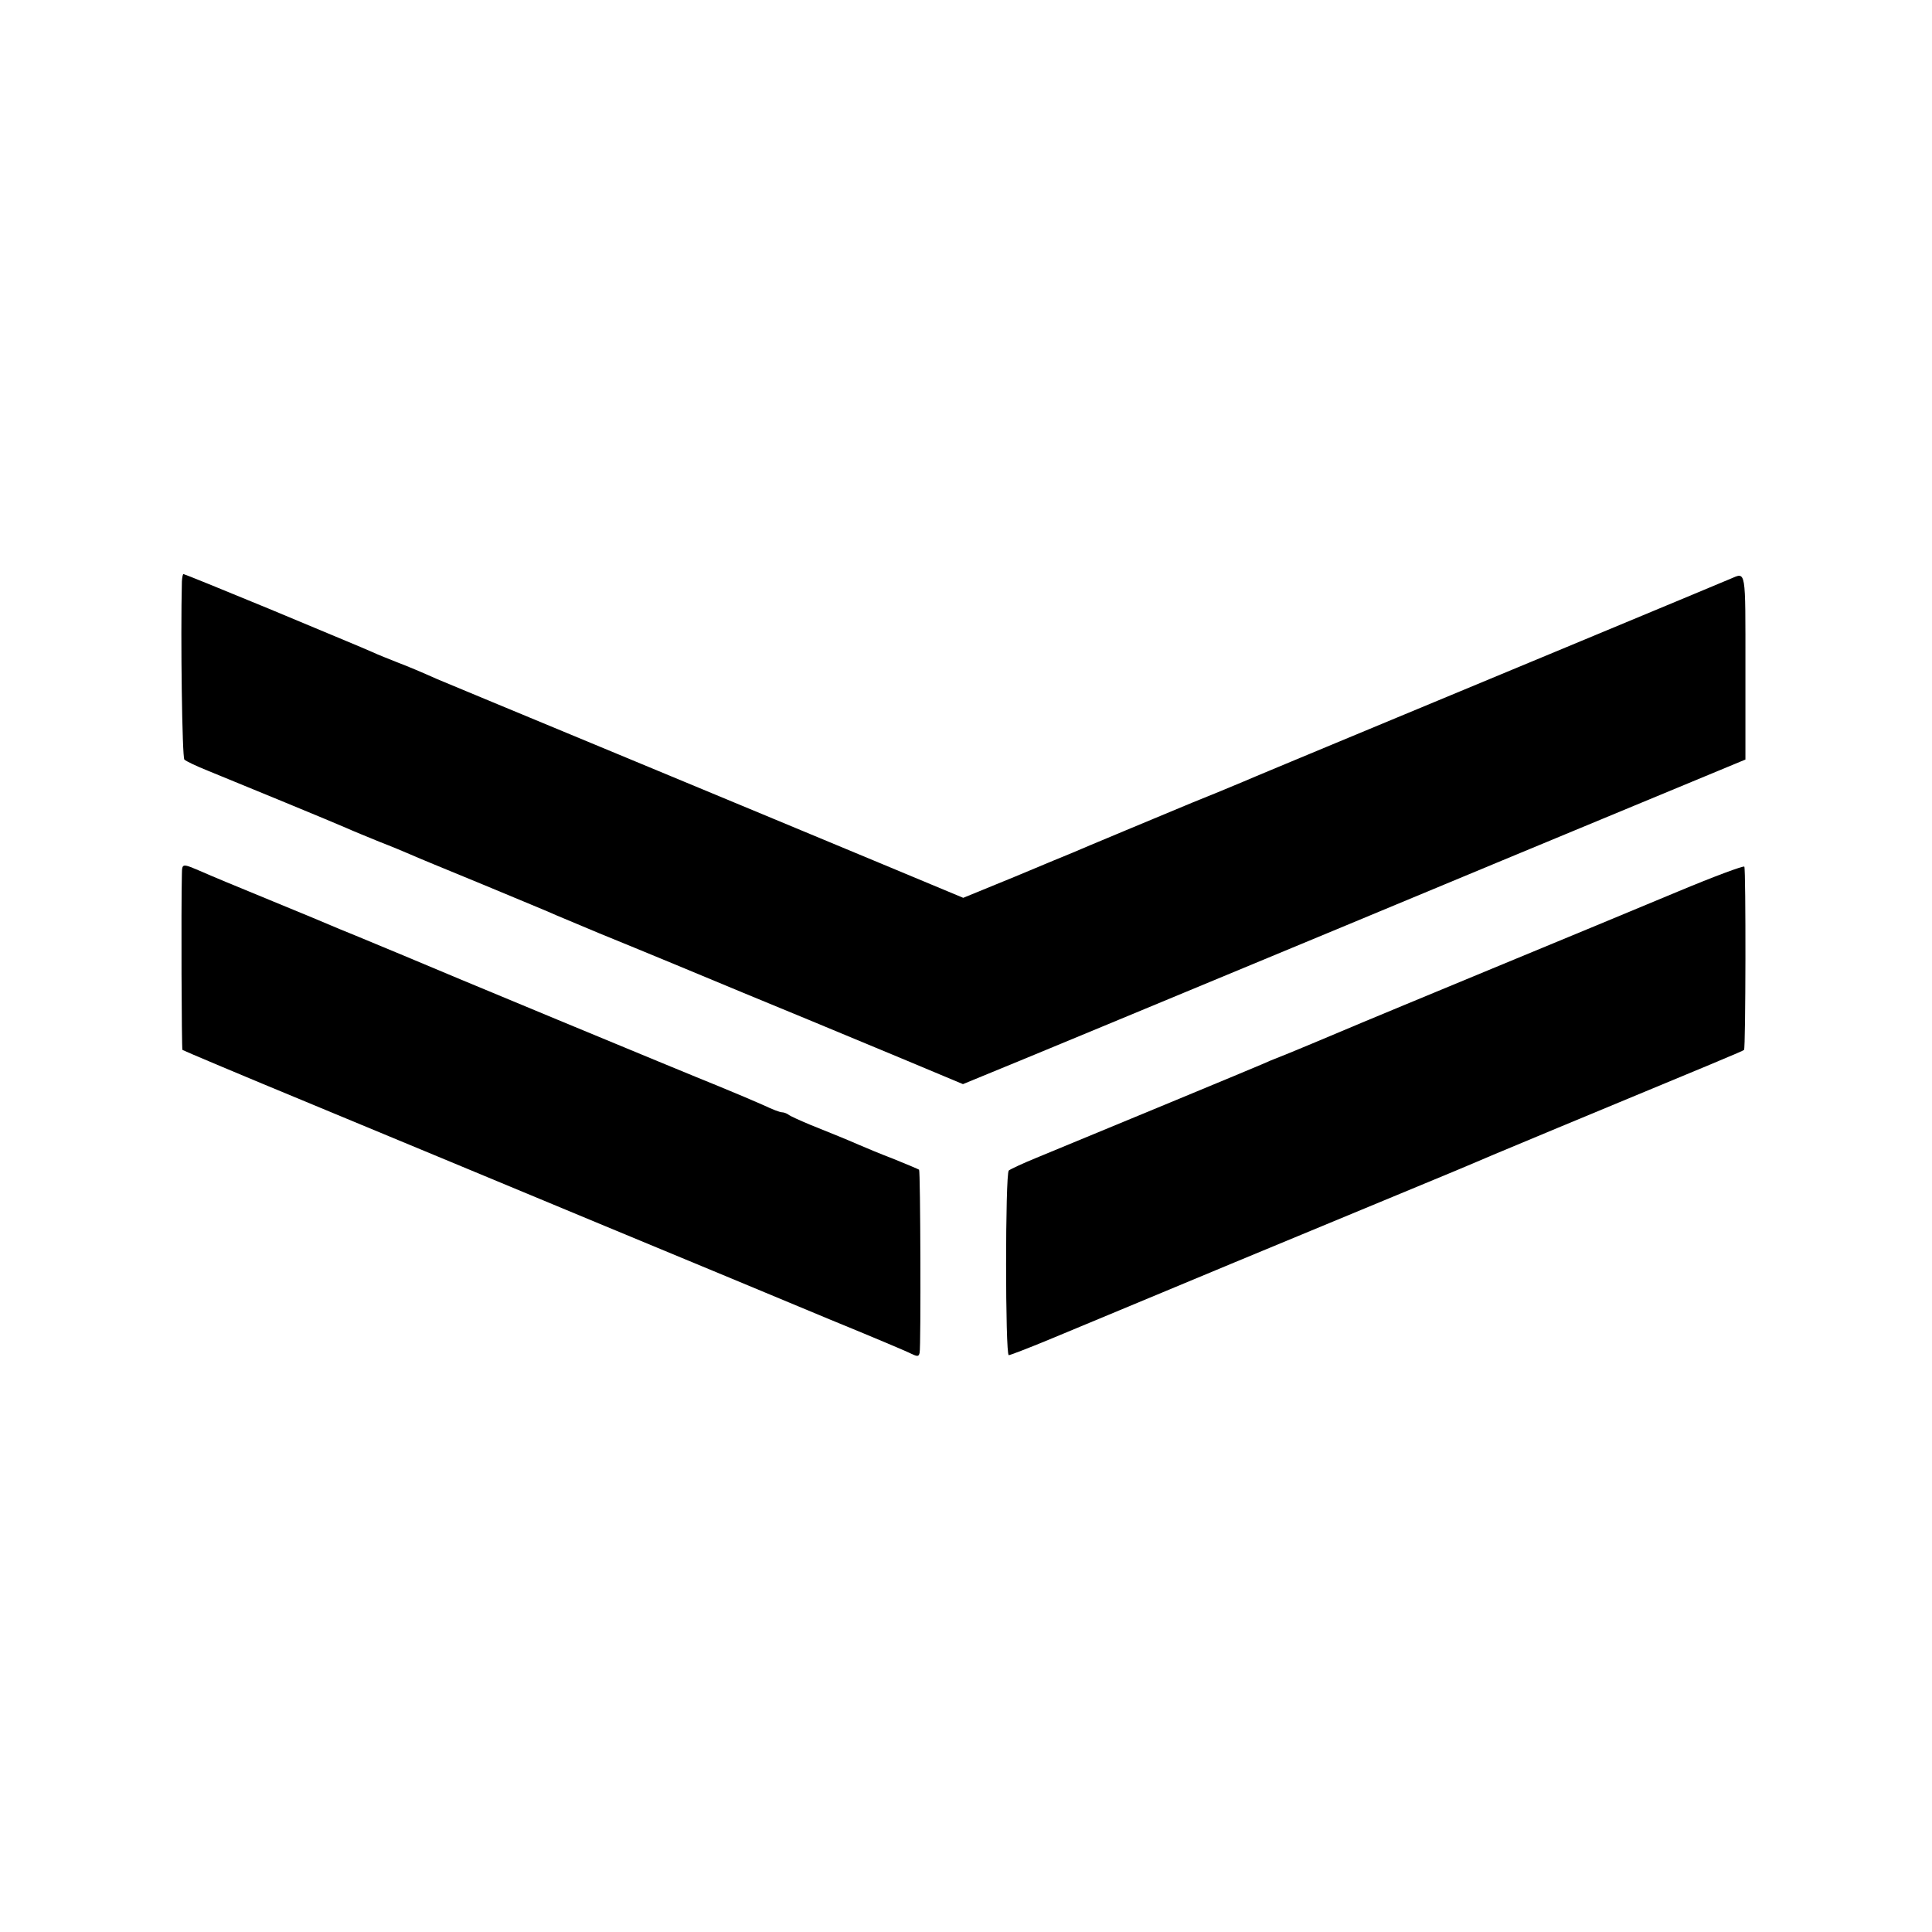
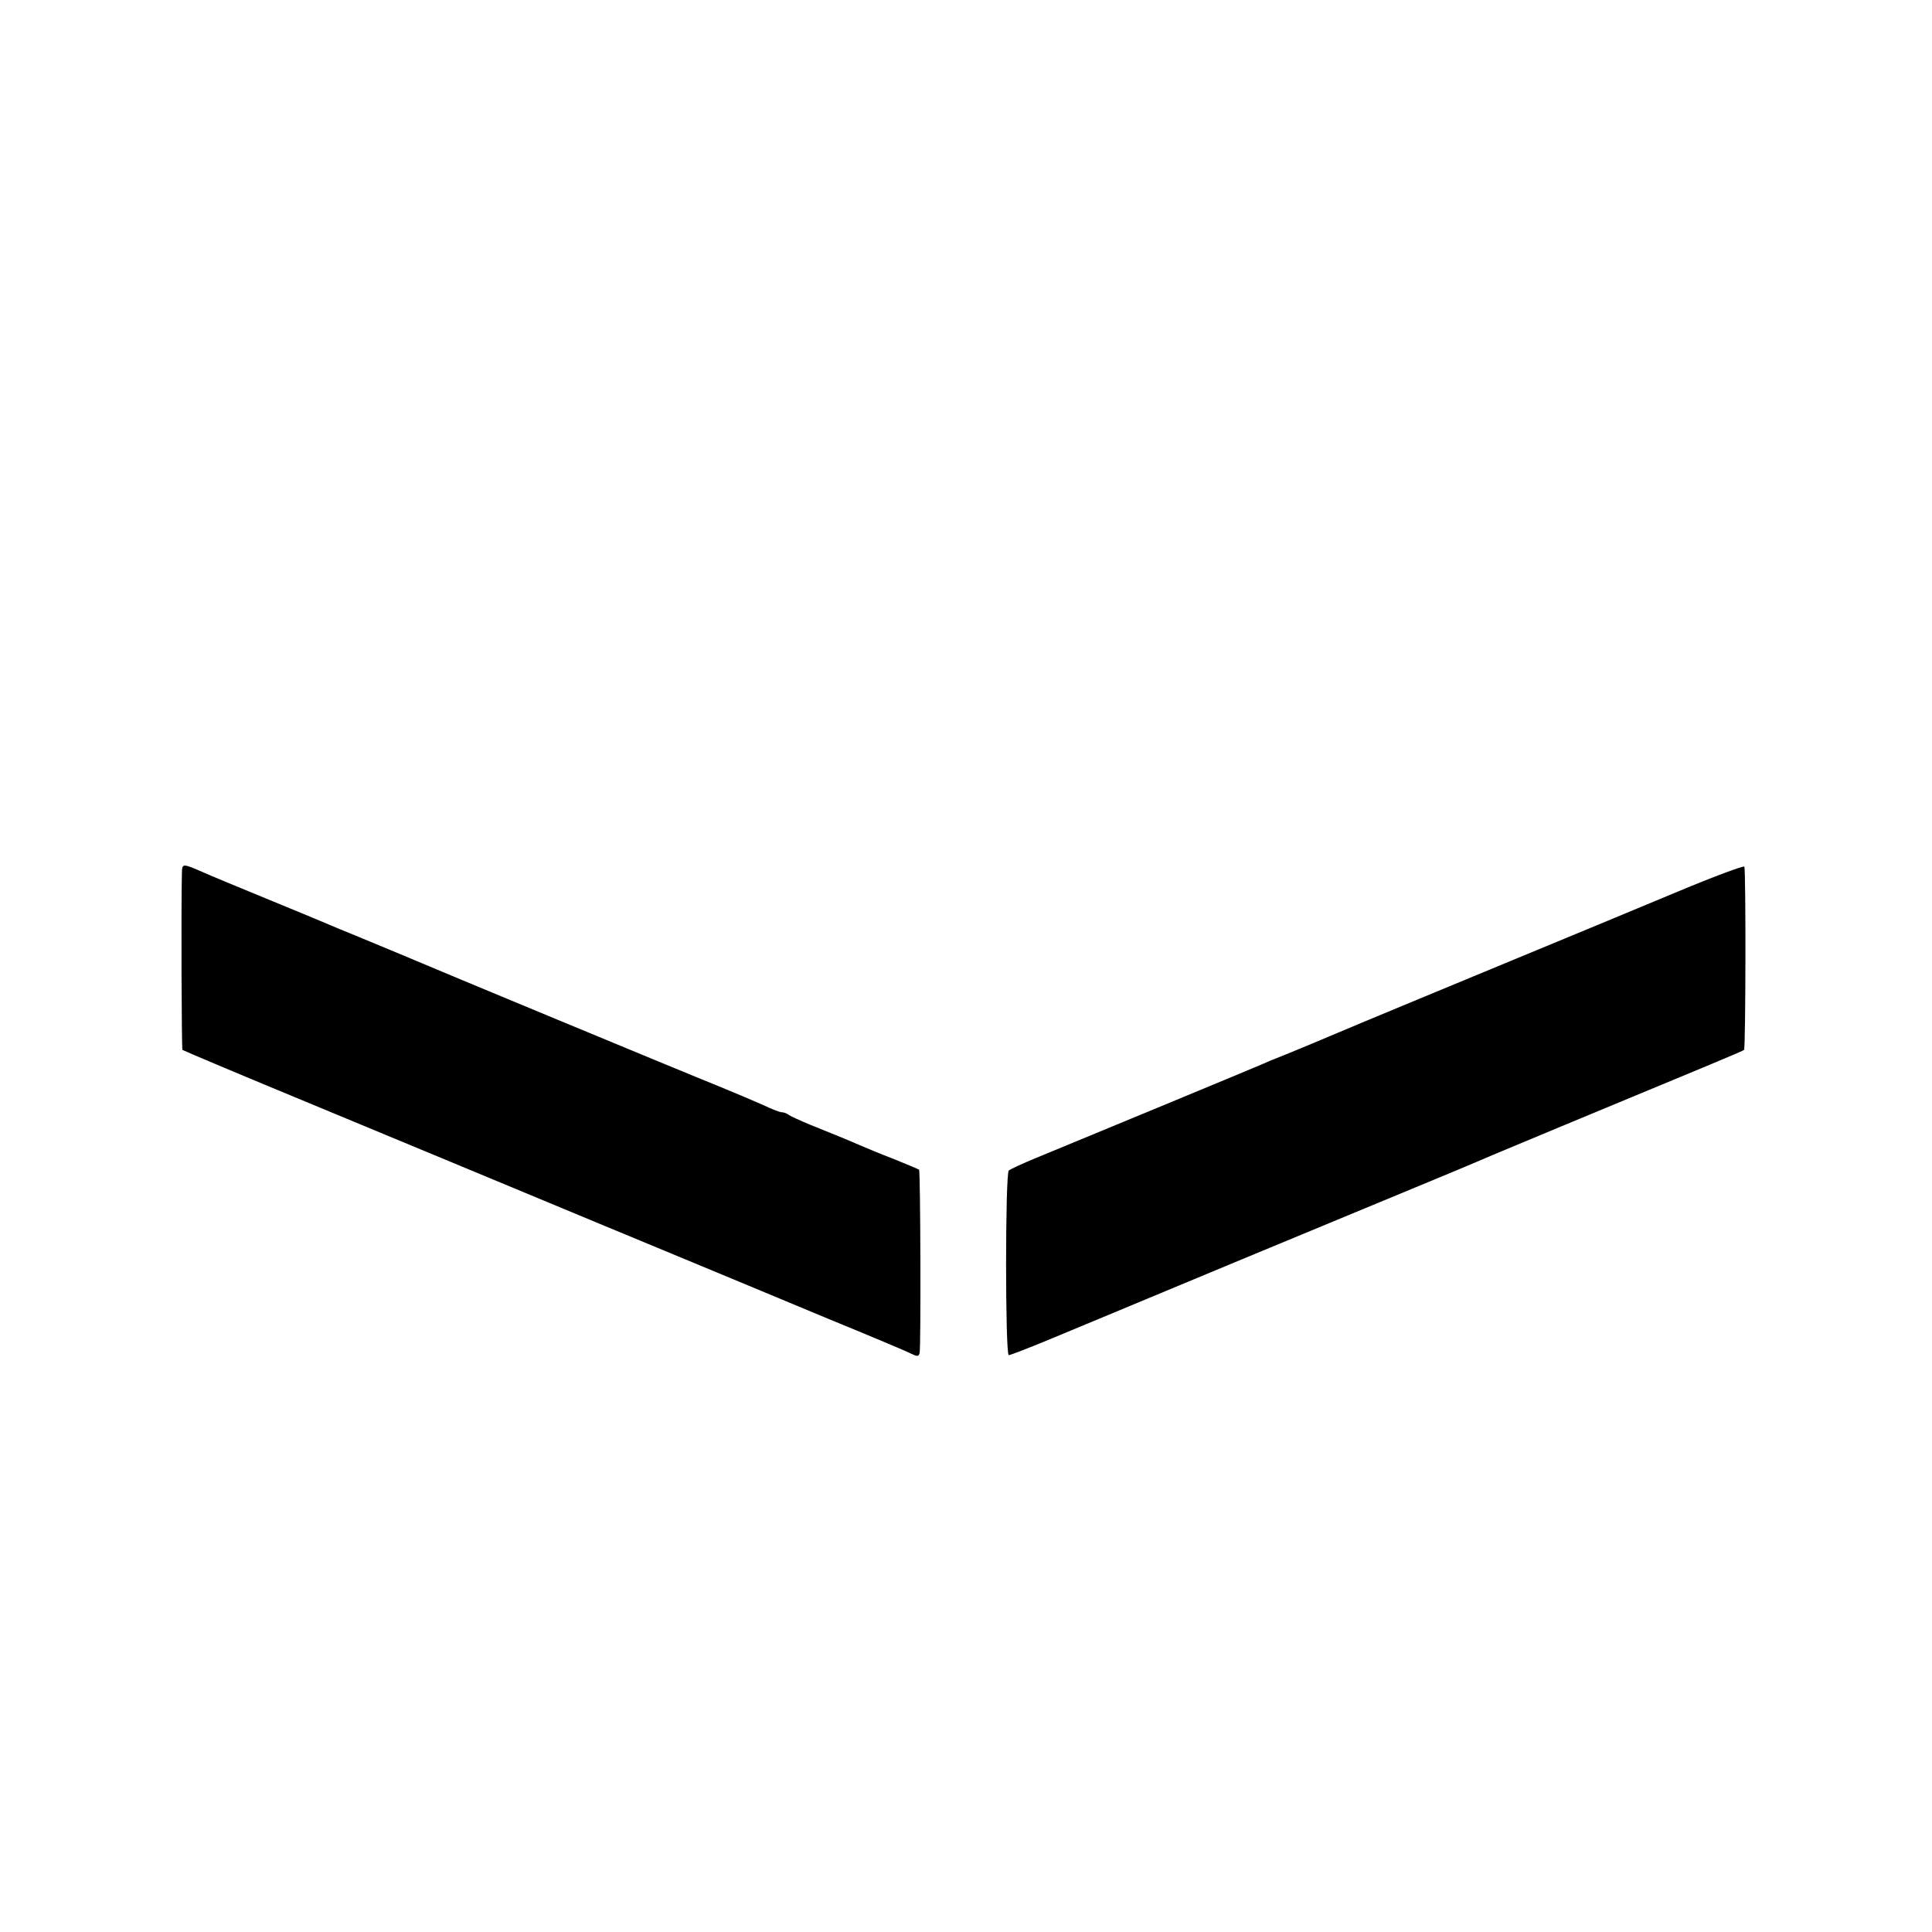
<svg xmlns="http://www.w3.org/2000/svg" version="1.0" width="700pt" height="700pt" viewBox="0 0 700 700" preserveAspectRatio="xMidYMid meet">
  <g transform="translate(0,700) scale(0.1,-0.1)" fill="#000000" stroke="none">
-     <path d="M659 4893 c-5 -206 1 -637 9 -645 6 -6 44 -24 84 -40 118 -48 460 -189 503 -208 22 -10 76 -32 120 -50 44 -17 94 -38 110 -45 17 -8 136 -57 265 -110 129 -54 249 -103 265 -111 17 -7 86 -36 155 -65 69 -28 190 -78 270 -111 167 -70 340 -141 490 -203 58 -24 207 -86 332 -138 l227 -95 68 28 c116 47 619 256 1303 540 360 150 837 348 1059 440 l405 168 0 333 c0 362 3 346 -54 322 -32 -14 -1081 -450 -1430 -595 -146 -61 -296 -123 -335 -140 -88 -37 -94 -39 -185 -76 -103 -43 -411 -171 -435 -182 -11 -4 -104 -43 -207 -86 l-188 -77 -307 128 c-170 71 -594 247 -943 392 -349 145 -644 267 -655 272 -63 28 -96 42 -145 61 -30 12 -71 28 -90 37 -62 27 -71 30 -377 158 -167 69 -305 125 -308 125 -3 0 -5 -12 -6 -27z" />
    <path d="M659 3832 c-3 -121 -1 -633 2 -636 2 -2 215 -92 474 -199 259 -107 724 -301 1035 -430 311 -129 687 -285 835 -347 149 -61 282 -117 297 -125 23 -11 27 -10 30 4 5 23 3 659 -2 663 -3 2 -43 19 -90 38 -47 18 -105 42 -130 53 -53 23 -81 34 -175 72 -38 16 -74 32 -79 37 -6 4 -16 8 -23 8 -7 0 -36 11 -65 25 -29 13 -102 44 -163 69 -125 50 -1069 442 -1100 456 -11 5 -65 27 -120 50 -55 23 -125 52 -155 64 -30 13 -145 61 -255 106 -110 45 -218 90 -240 100 -77 33 -75 33 -76 -8z" />
    <path d="M6080 3770 c-129 -54 -433 -180 -675 -280 -242 -100 -453 -188 -470 -195 -78 -33 -273 -115 -300 -125 -16 -6 -43 -17 -60 -25 -27 -12 -599 -249 -820 -340 -49 -20 -94 -41 -100 -46 -13 -13 -13 -669 0 -669 5 0 70 25 145 56 74 31 378 157 675 281 297 123 605 251 685 284 80 33 159 66 175 73 44 19 58 25 310 130 579 240 670 278 674 282 6 6 7 654 1 664 -3 4 -111 -36 -240 -90z" />
  </g>
</svg>